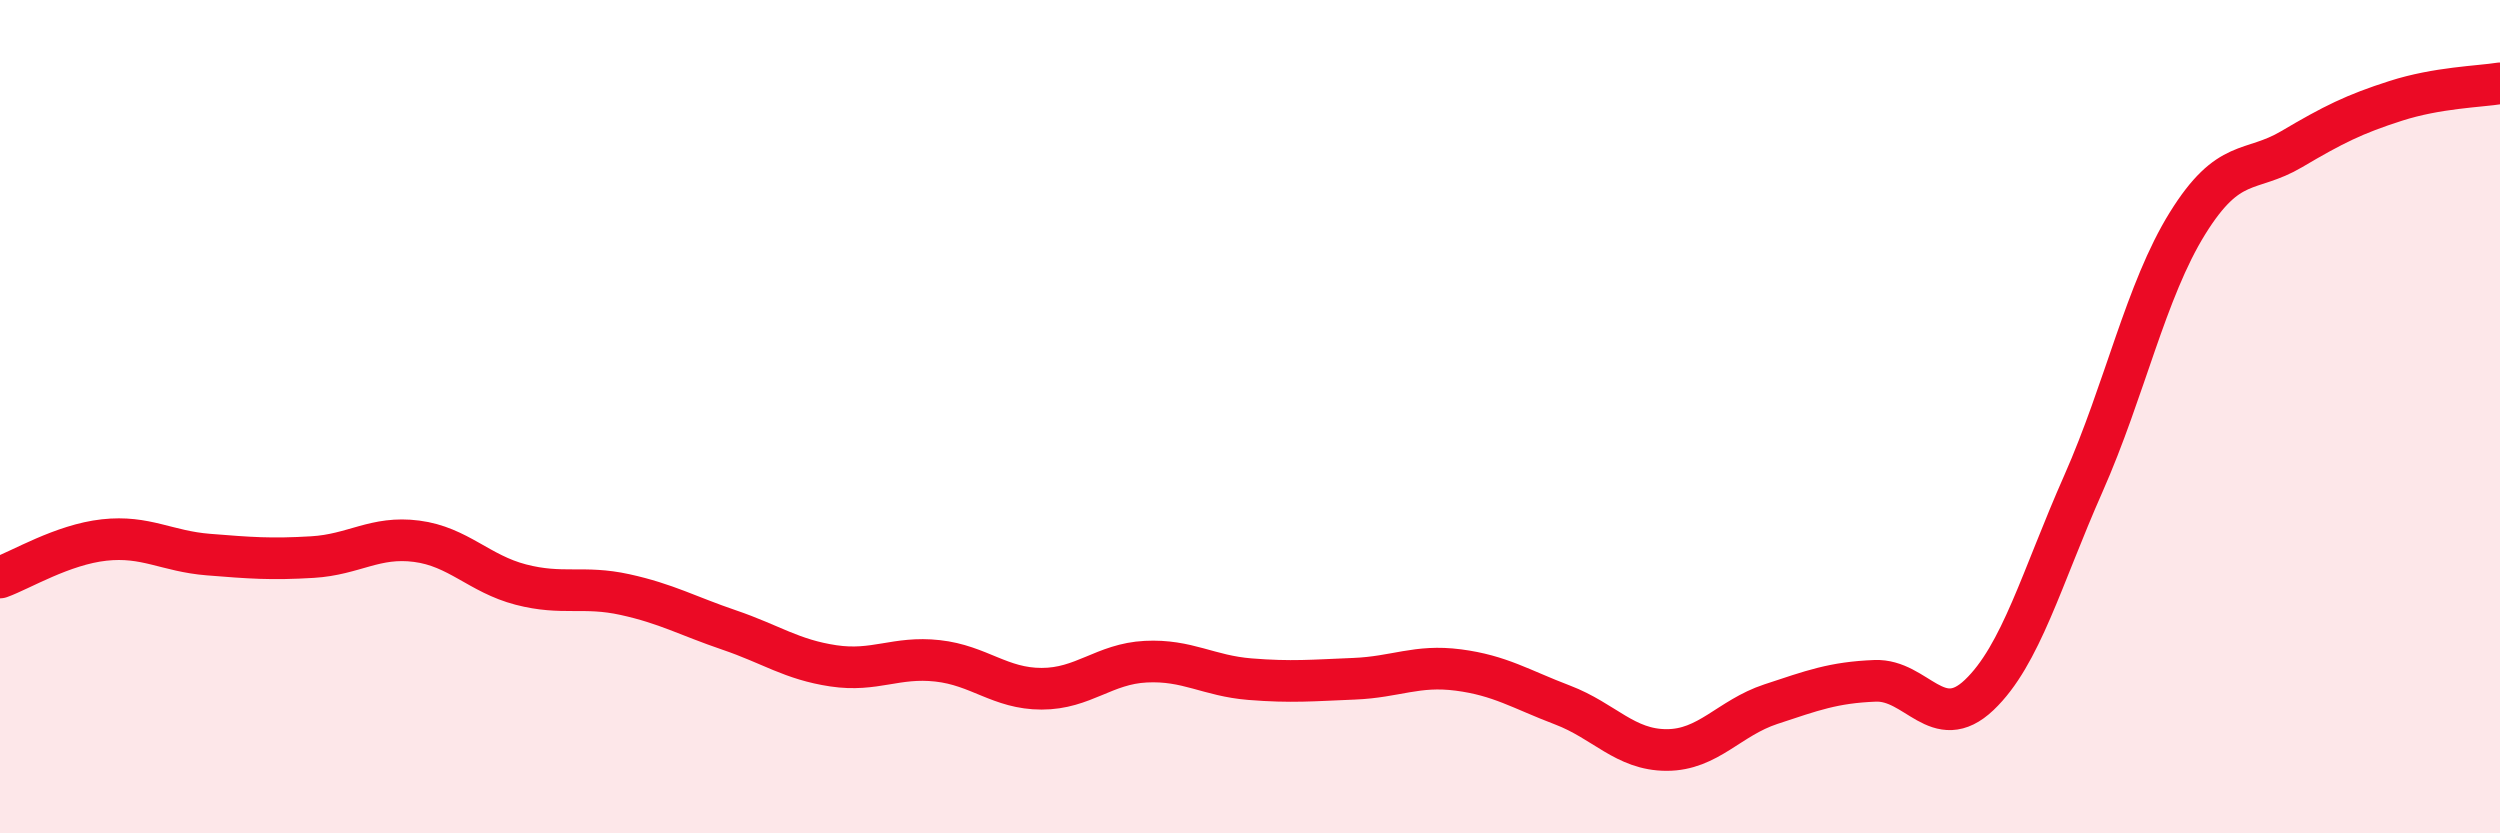
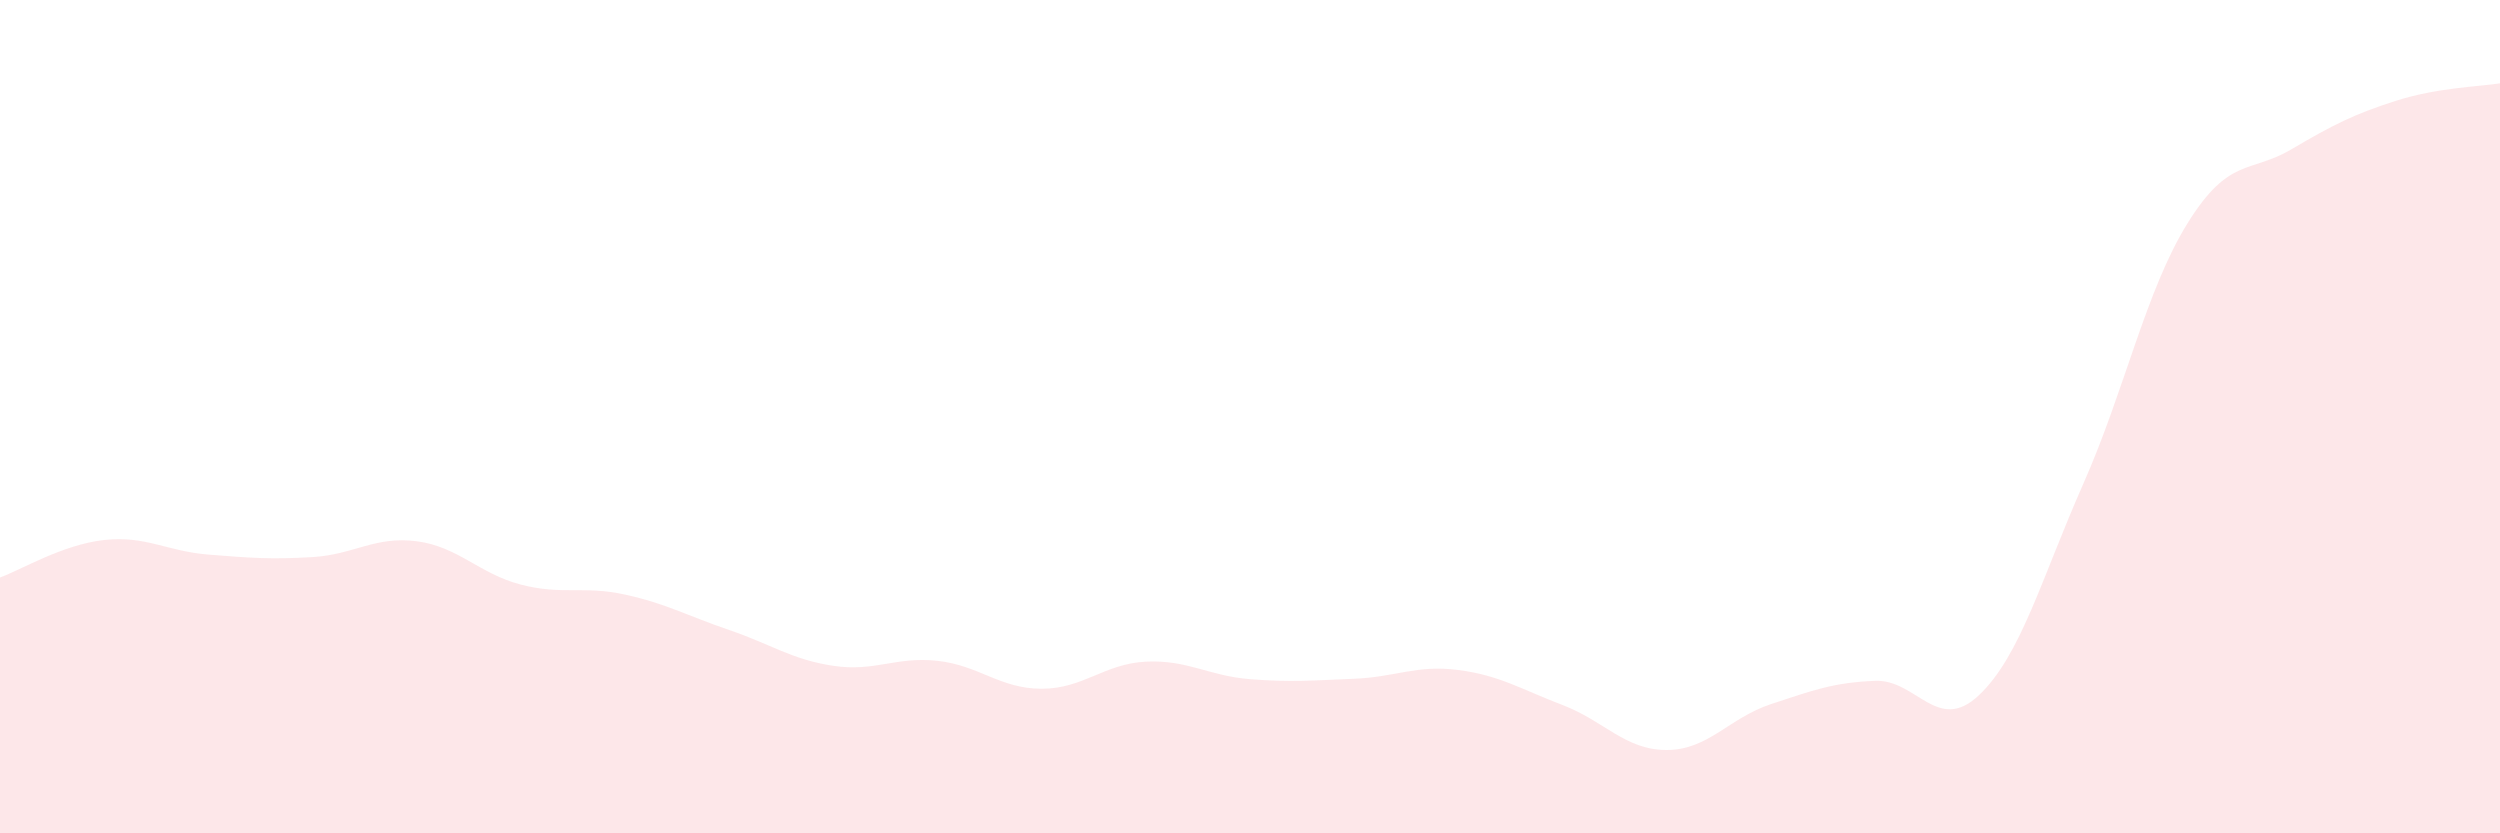
<svg xmlns="http://www.w3.org/2000/svg" width="60" height="20" viewBox="0 0 60 20">
  <path d="M 0,13.86 C 0.5,13.68 1.5,13.07 2.5,12.96 C 3.5,12.85 4,13.23 5,13.31 C 6,13.39 6.5,13.43 7.5,13.37 C 8.5,13.31 9,12.86 10,12.99 C 11,13.12 11.5,13.77 12.5,14.03 C 13.5,14.29 14,14.05 15,14.27 C 16,14.49 16.5,14.78 17.5,15.12 C 18.5,15.46 19,15.83 20,15.98 C 21,16.13 21.5,15.75 22.5,15.86 C 23.5,15.97 24,16.53 25,16.53 C 26,16.53 26.5,15.93 27.5,15.88 C 28.5,15.83 29,16.22 30,16.3 C 31,16.38 31.5,16.33 32.5,16.29 C 33.5,16.25 34,15.95 35,16.08 C 36,16.21 36.5,16.54 37.5,16.92 C 38.5,17.3 39,18 40,18 C 41,18 41.5,17.23 42.5,16.9 C 43.5,16.57 44,16.38 45,16.34 C 46,16.3 46.5,17.63 47.5,16.68 C 48.5,15.73 49,13.87 50,11.61 C 51,9.35 51.5,6.97 52.5,5.36 C 53.5,3.75 54,4.17 55,3.58 C 56,2.99 56.5,2.74 57.5,2.42 C 58.5,2.1 59.5,2.08 60,2L60 20L0 20Z" fill="#EB0A25" opacity="0.1" stroke-linecap="round" stroke-linejoin="round" />
-   <path d="M 0,13.86 C 0.5,13.68 1.5,13.07 2.5,12.96 C 3.5,12.85 4,13.23 5,13.31 C 6,13.39 6.5,13.43 7.5,13.37 C 8.5,13.31 9,12.86 10,12.99 C 11,13.12 11.5,13.77 12.5,14.03 C 13.5,14.29 14,14.05 15,14.27 C 16,14.49 16.5,14.78 17.5,15.12 C 18.5,15.46 19,15.83 20,15.98 C 21,16.13 21.5,15.75 22.5,15.86 C 23.5,15.97 24,16.53 25,16.53 C 26,16.53 26.5,15.93 27.5,15.88 C 28.5,15.83 29,16.22 30,16.3 C 31,16.38 31.5,16.33 32.5,16.29 C 33.5,16.25 34,15.95 35,16.08 C 36,16.21 36.5,16.54 37.5,16.92 C 38.5,17.3 39,18 40,18 C 41,18 41.5,17.23 42.5,16.9 C 43.5,16.57 44,16.38 45,16.34 C 46,16.3 46.5,17.63 47.5,16.68 C 48.5,15.73 49,13.87 50,11.61 C 51,9.35 51.5,6.97 52.5,5.36 C 53.5,3.75 54,4.17 55,3.58 C 56,2.99 56.5,2.74 57.5,2.42 C 58.5,2.1 59.5,2.08 60,2" stroke="#EB0A25" stroke-width="1" fill="none" stroke-linecap="round" stroke-linejoin="round" />
</svg>